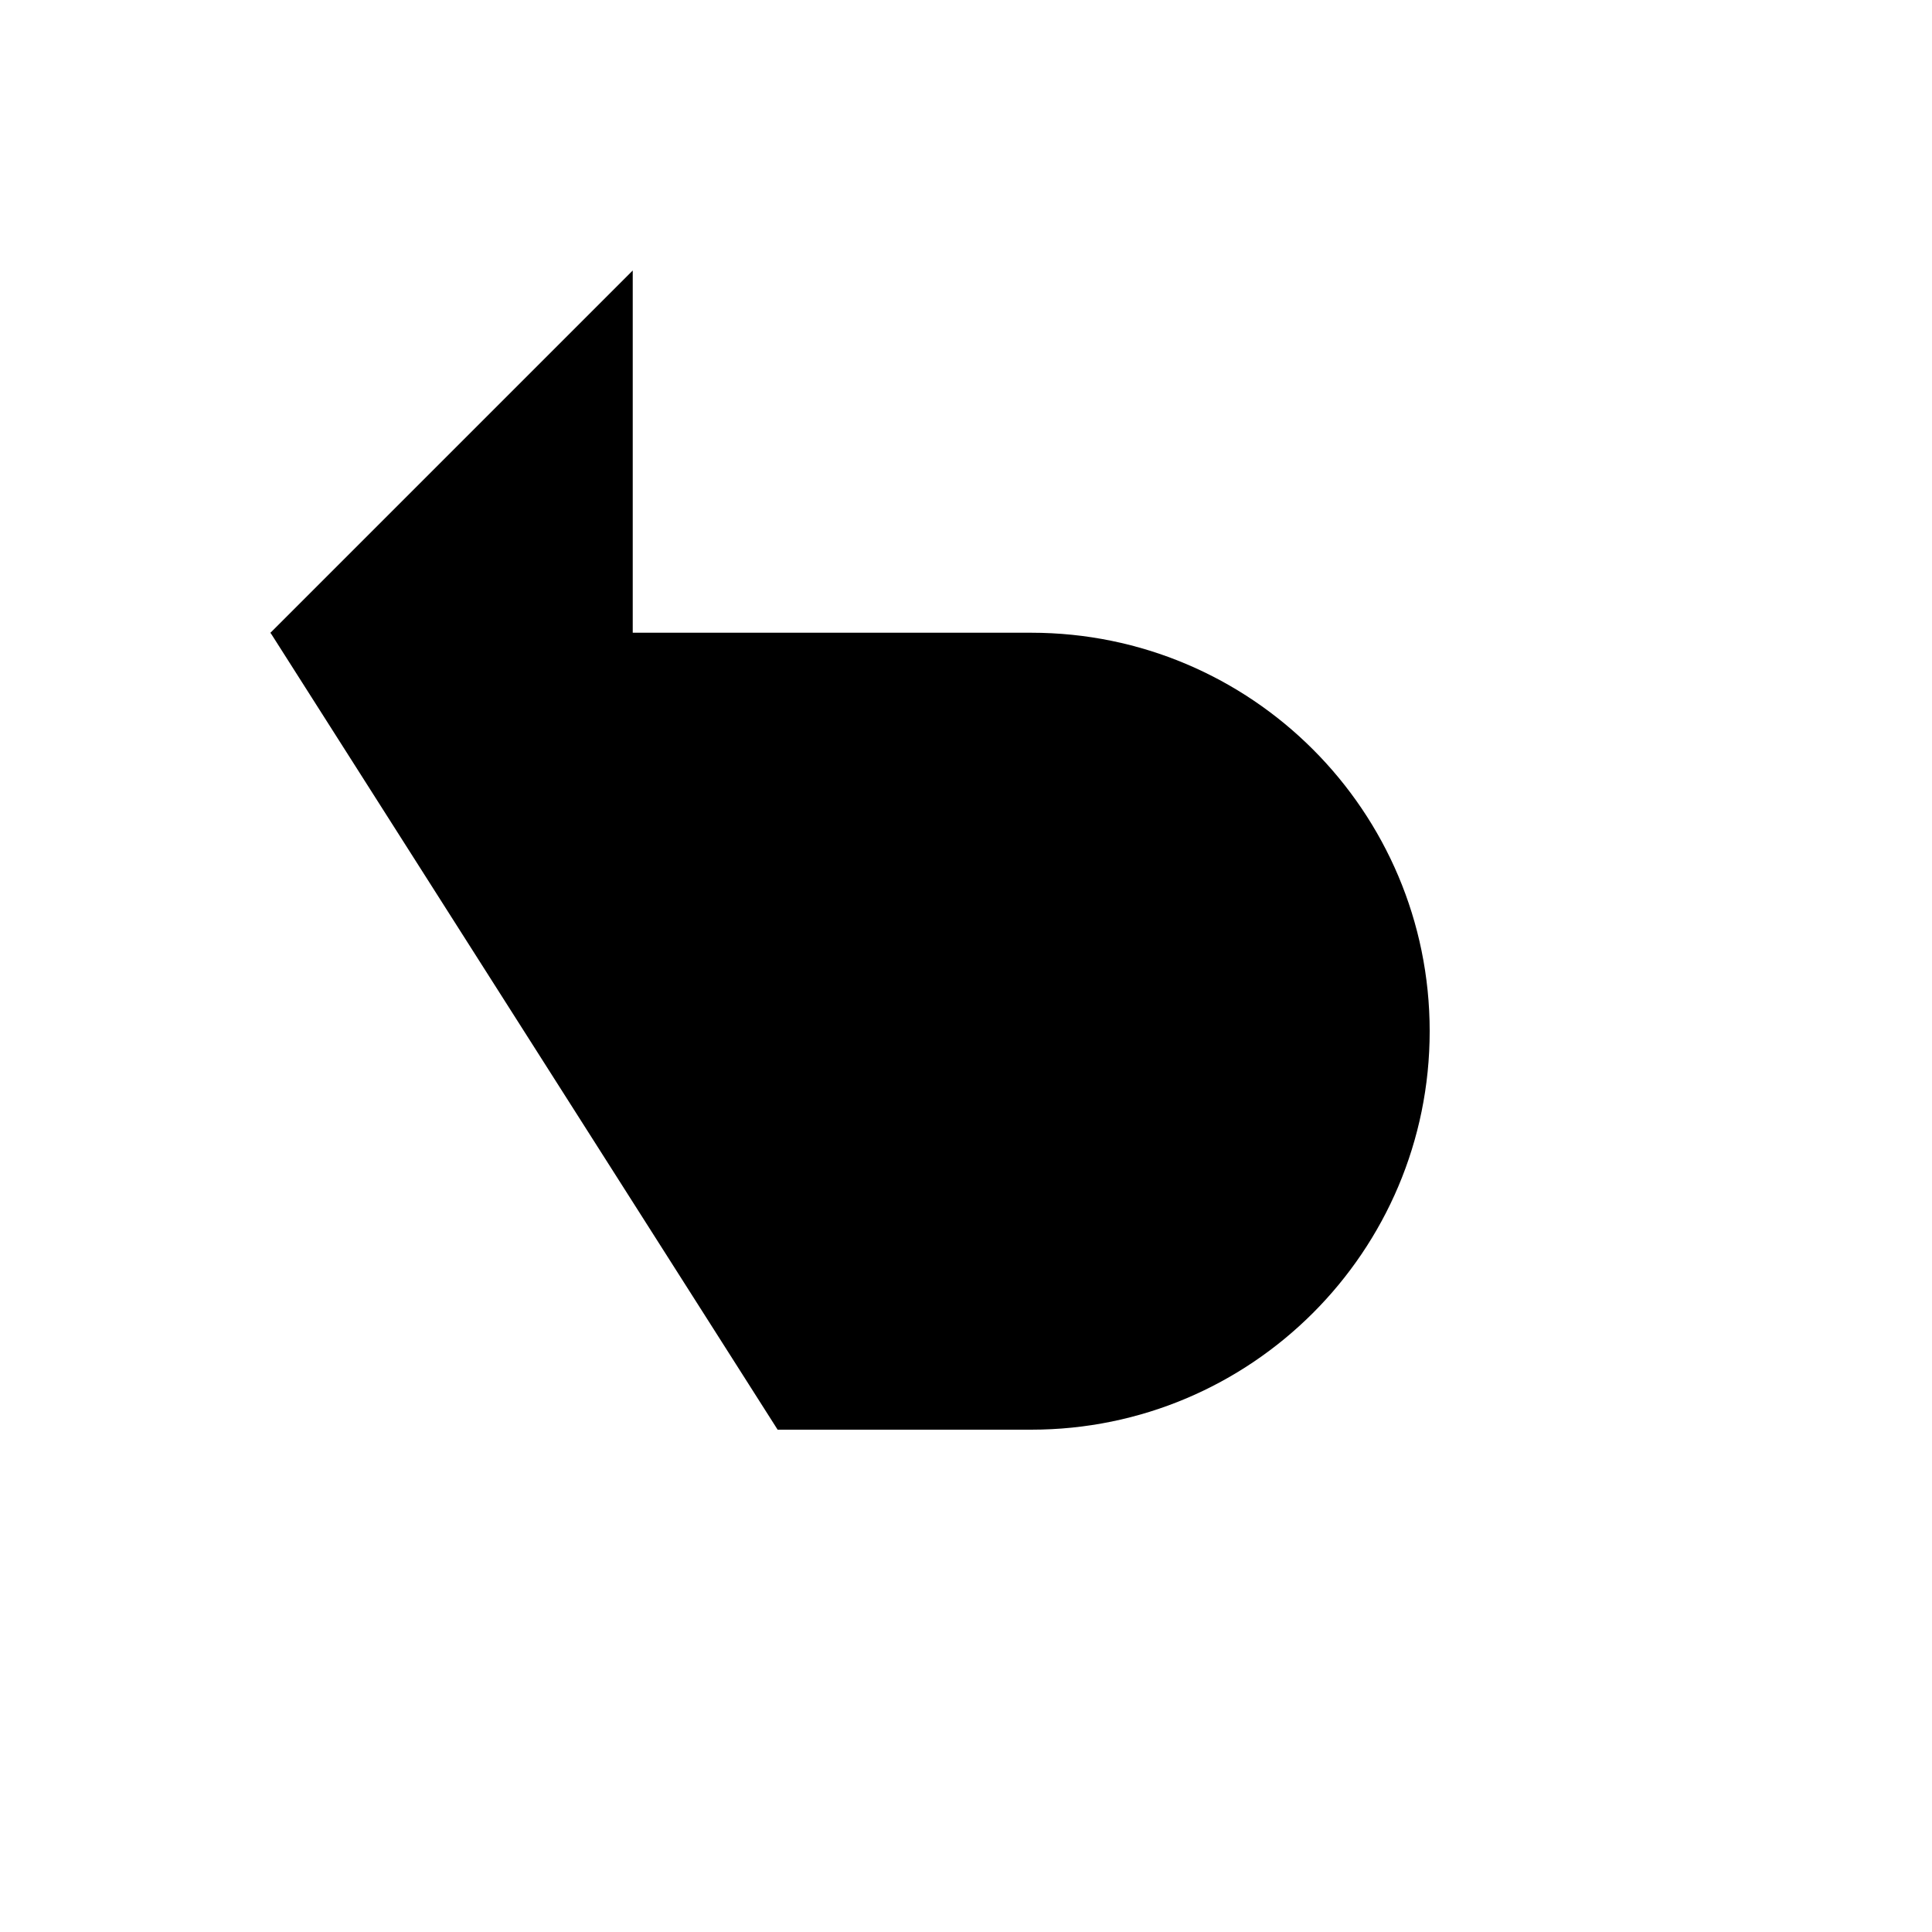
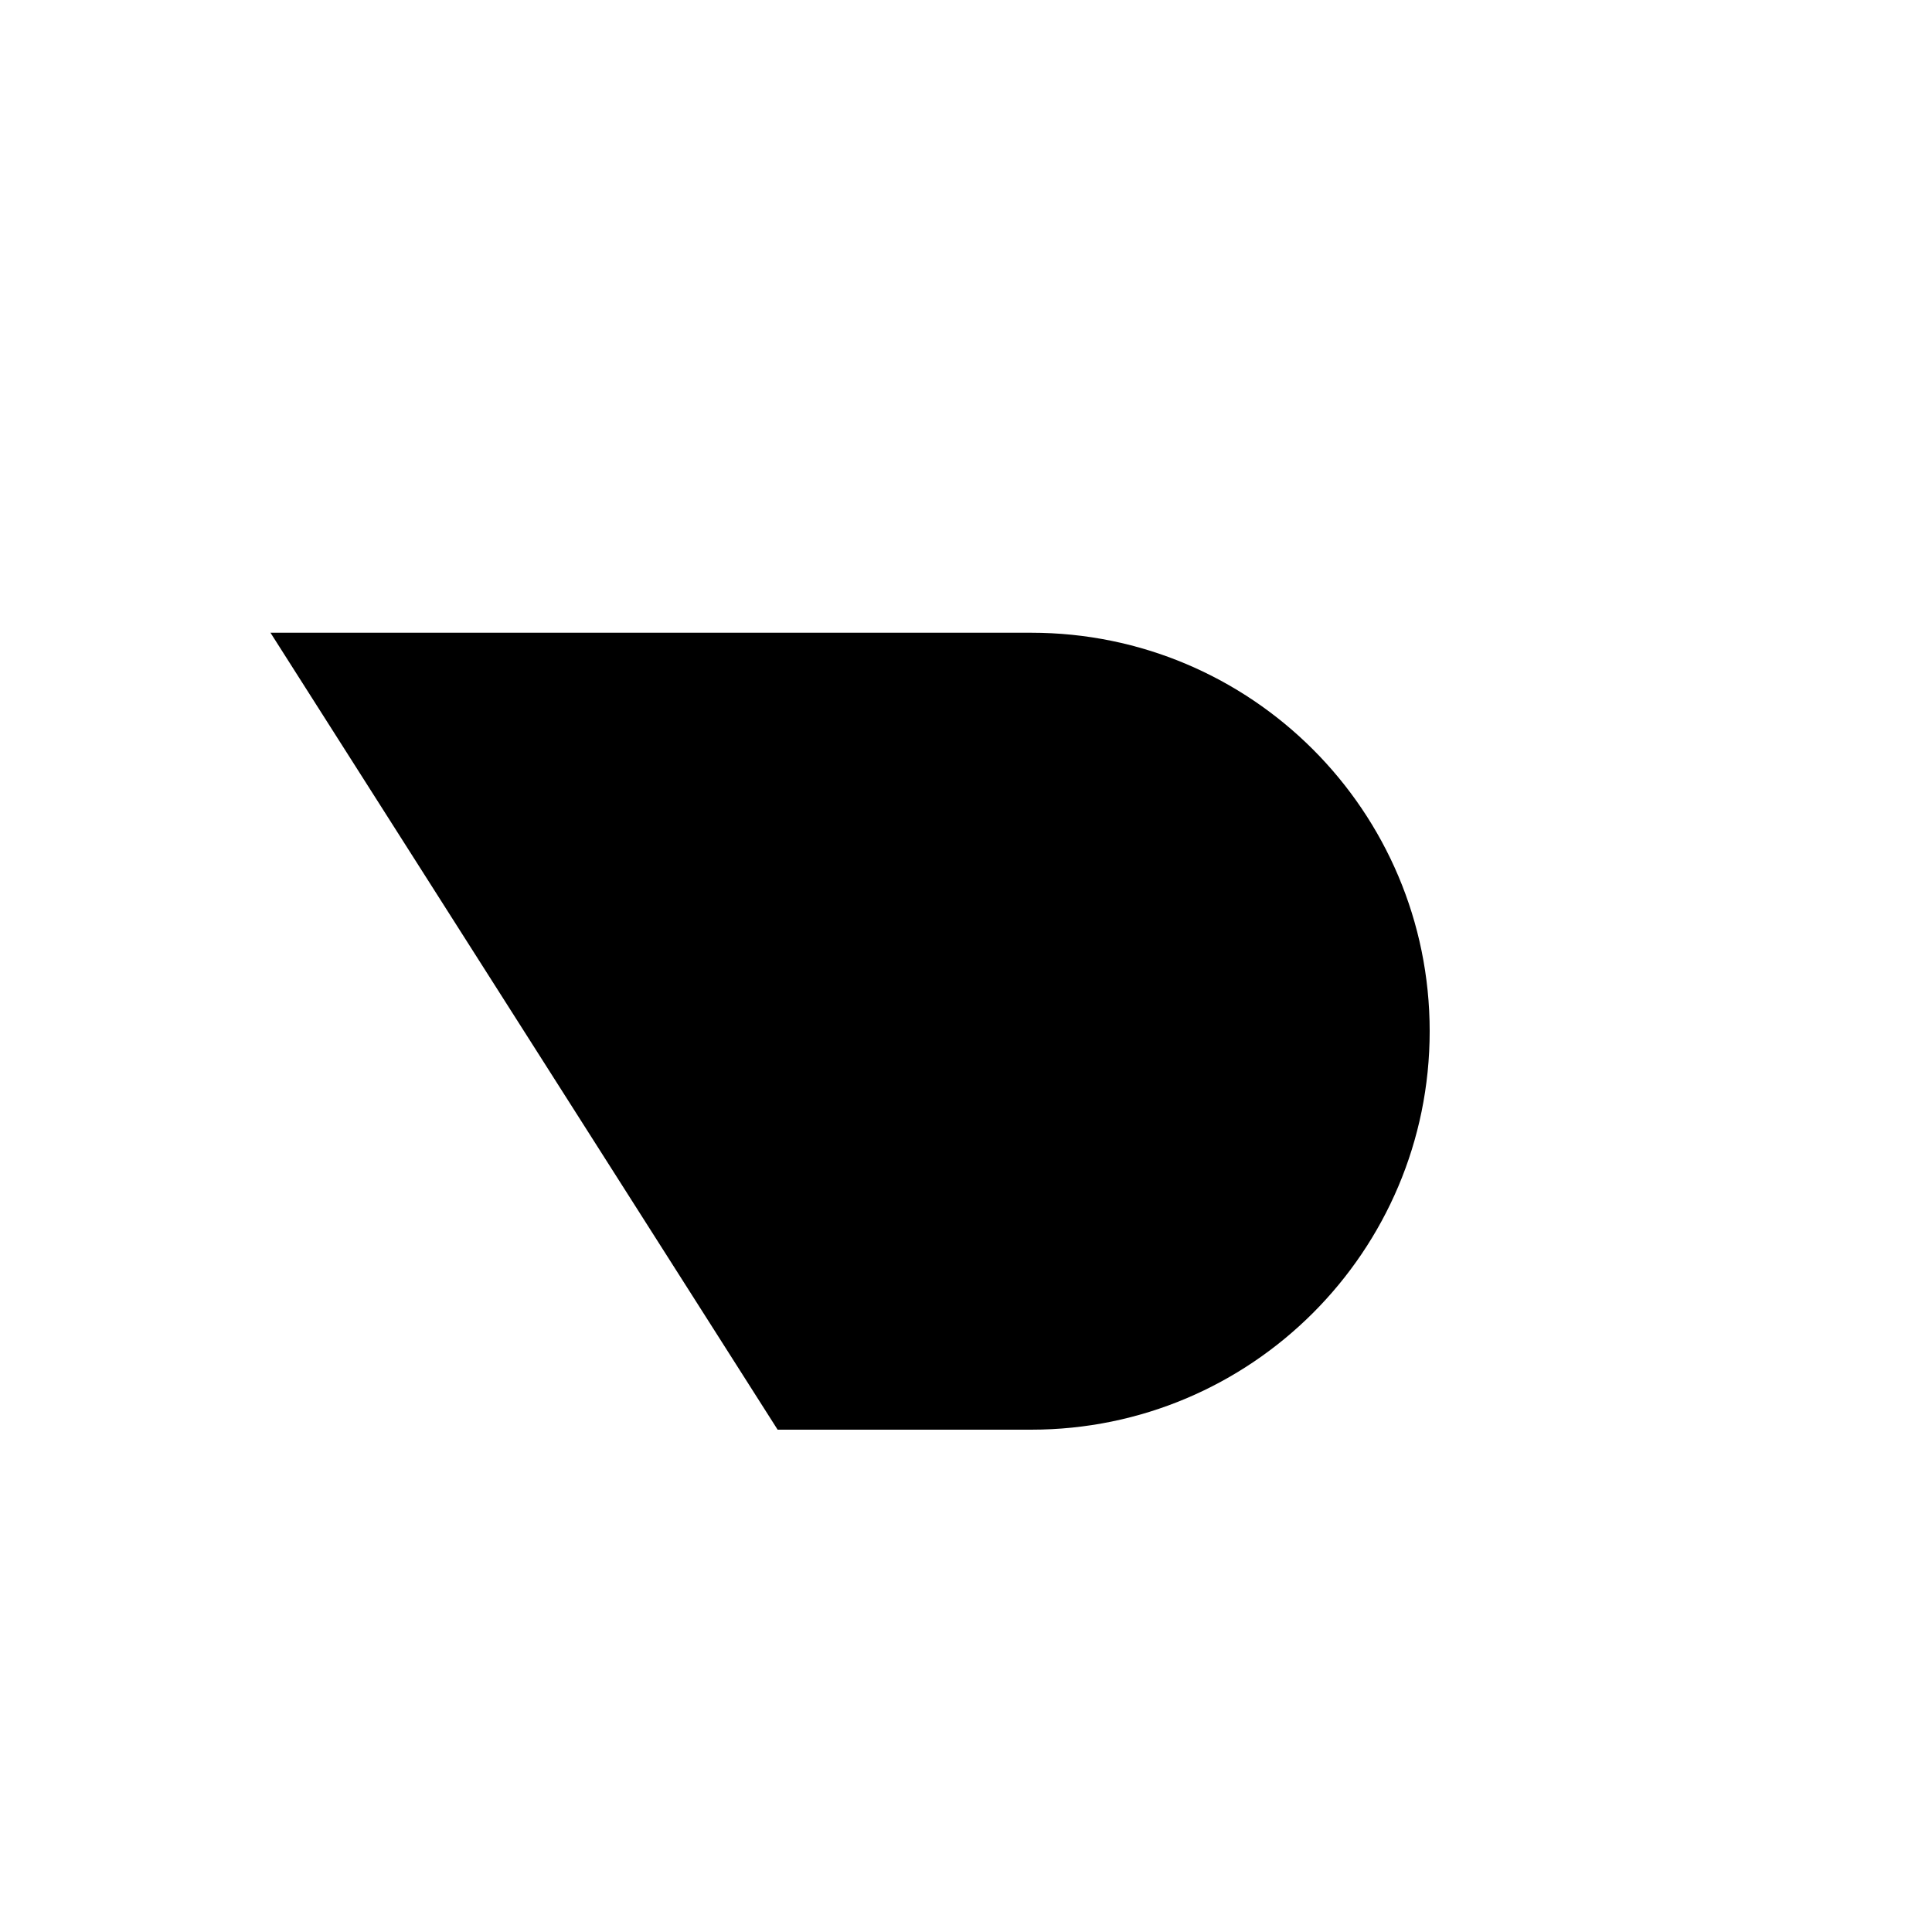
<svg xmlns="http://www.w3.org/2000/svg" version="1.1" width="100%" height="100%" id="svgWorkerArea" viewBox="-25 -25 625 625" style="background: white;">
  <defs id="defsdoc">
    <pattern id="patternBool" x="0" y="0" width="10" height="10" patternUnits="userSpaceOnUse" patternTransform="rotate(35)">
      <circle cx="5" cy="5" r="4" style="stroke: none;fill: #ff000070;" />
    </pattern>
  </defs>
  <g id="fileImp-125343916" class="cosito">
-     <path id="pathImp-489034298" class="grouped" d="M179.688 296.875C179.688 296.875 62.5 179.688 62.5 179.688 62.5 179.688 179.688 62.5 179.688 62.5" />
    <path id="pathImp-652332759" class="grouped" d="M62.5 179.688C62.5 179.688 308.594 179.688 308.594 179.688 379.788 179.688 437.5 237.4 437.5 308.594 437.5 308.594 437.5 308.594 437.5 308.594 437.5 379.788 379.788 437.5 308.594 437.5 308.594 437.5 226.562 437.5 226.562 437.5" />
  </g>
</svg>